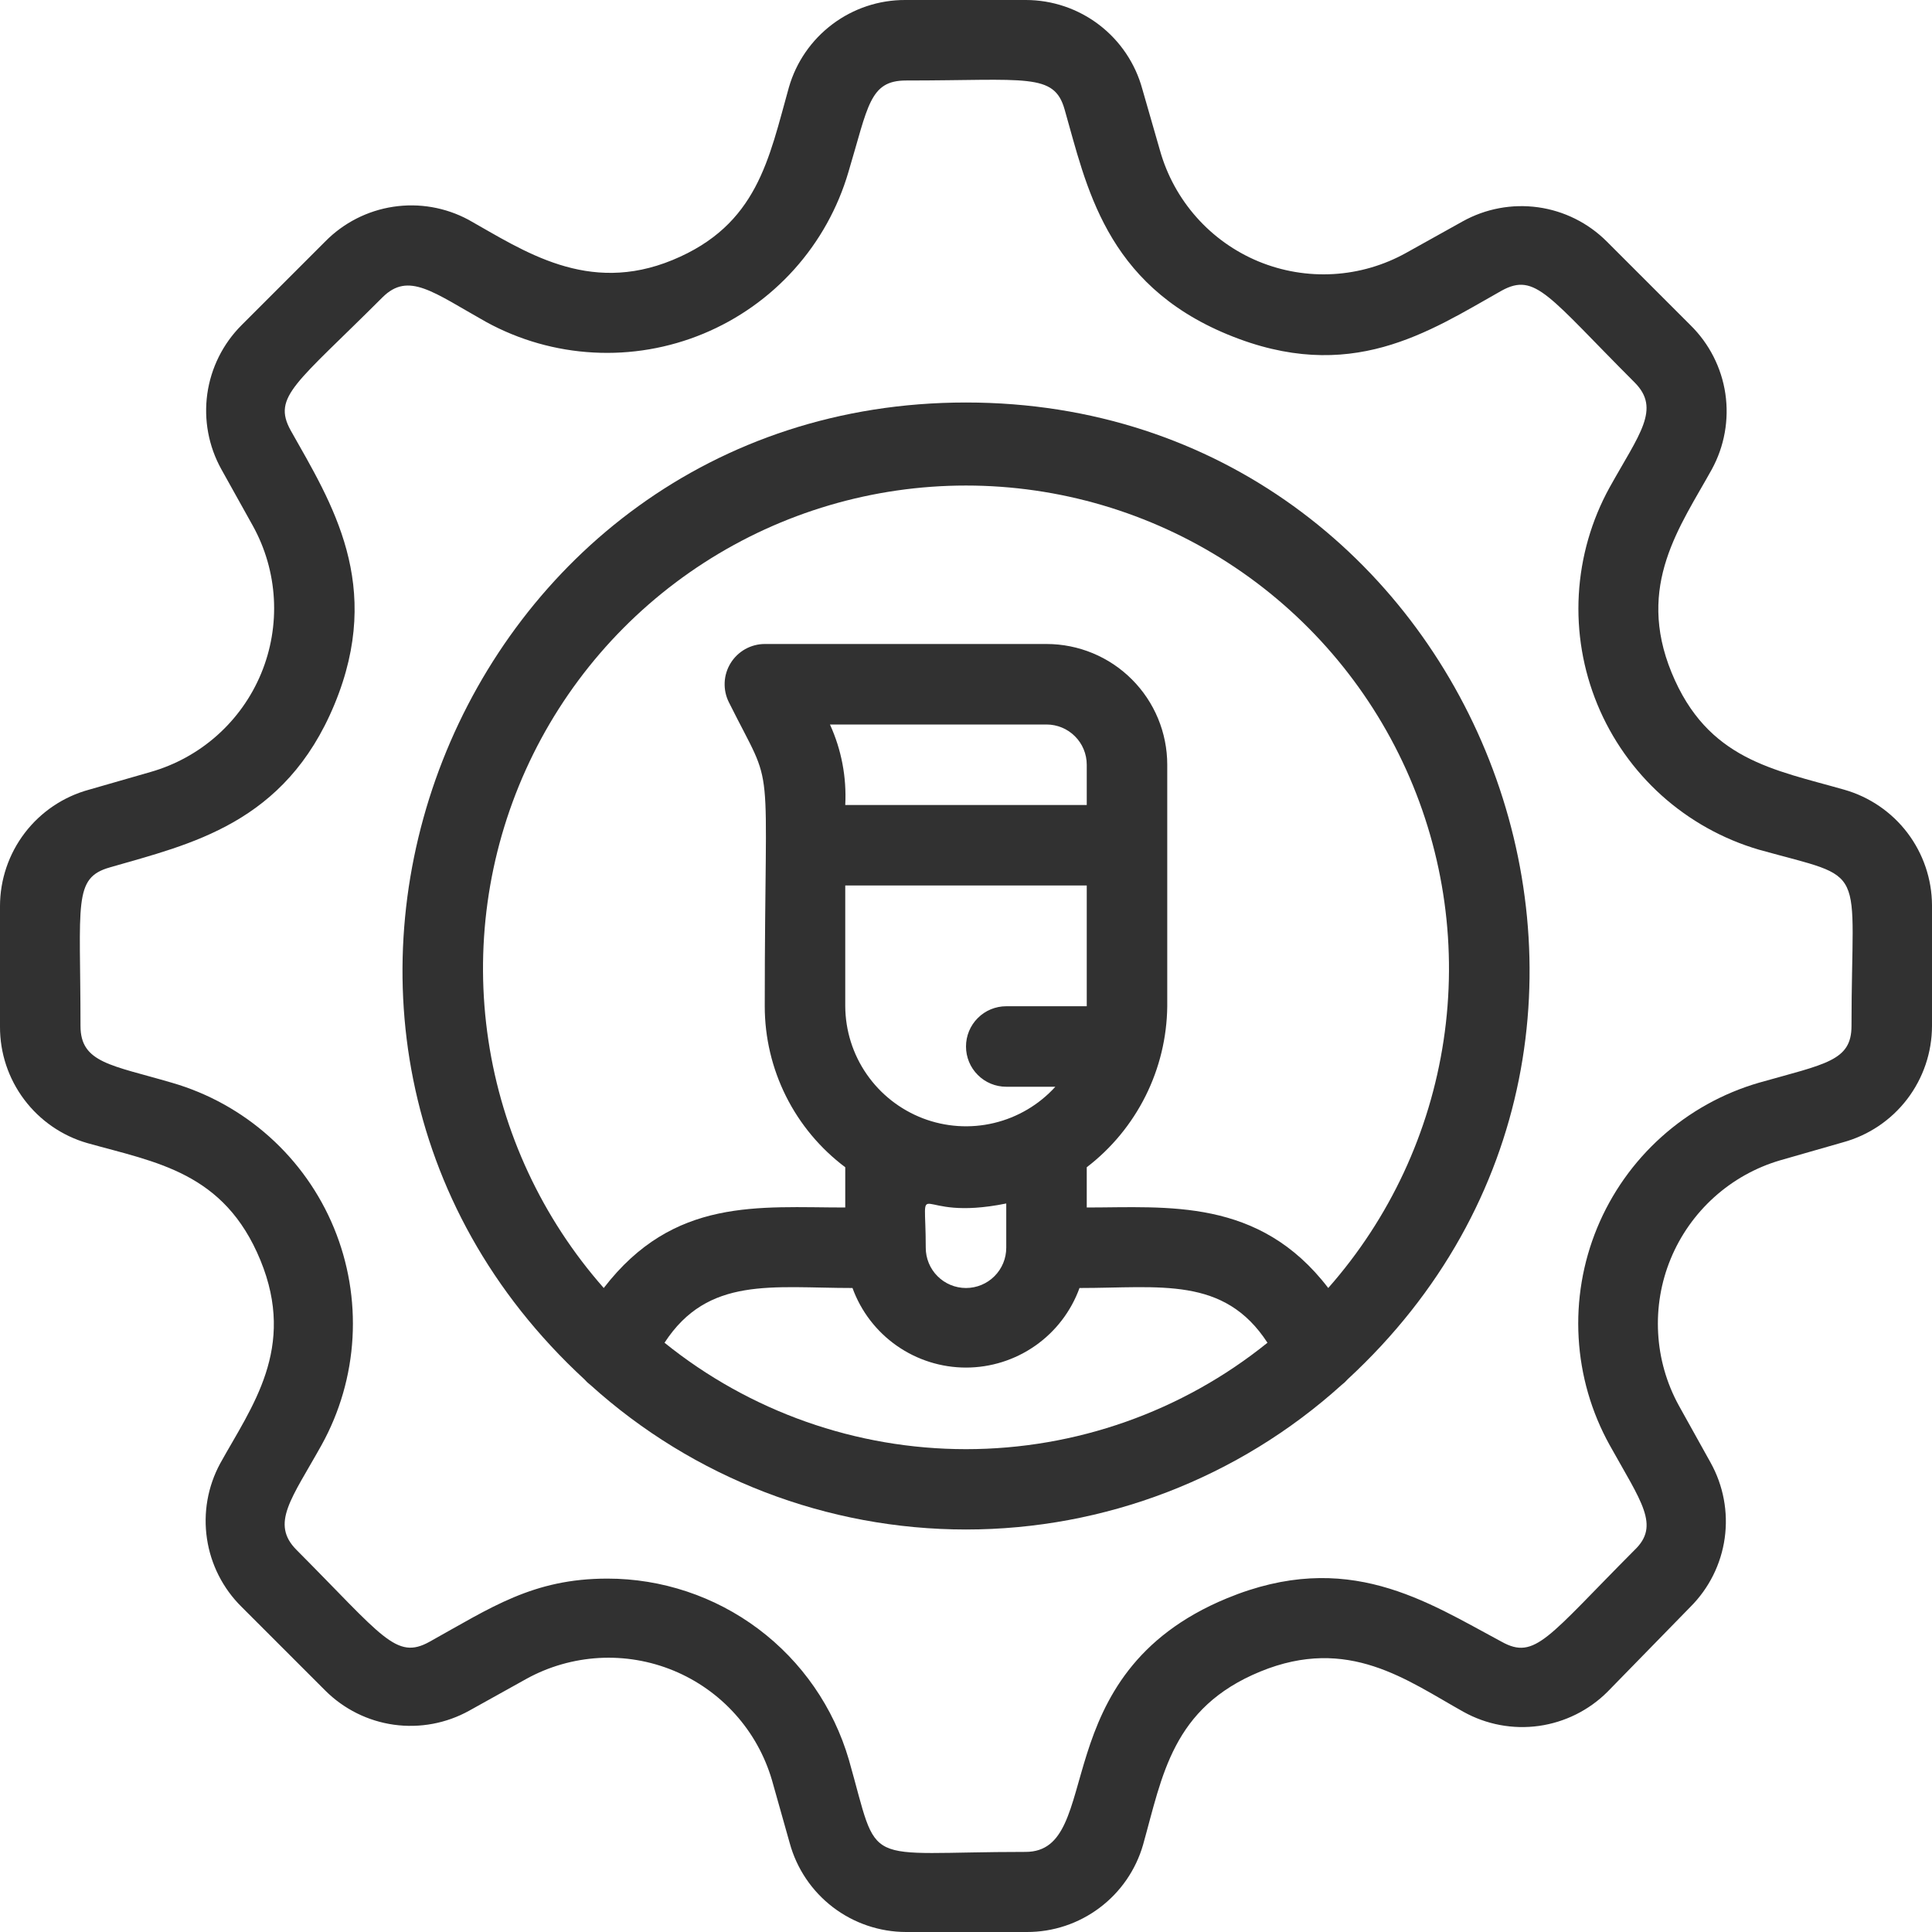
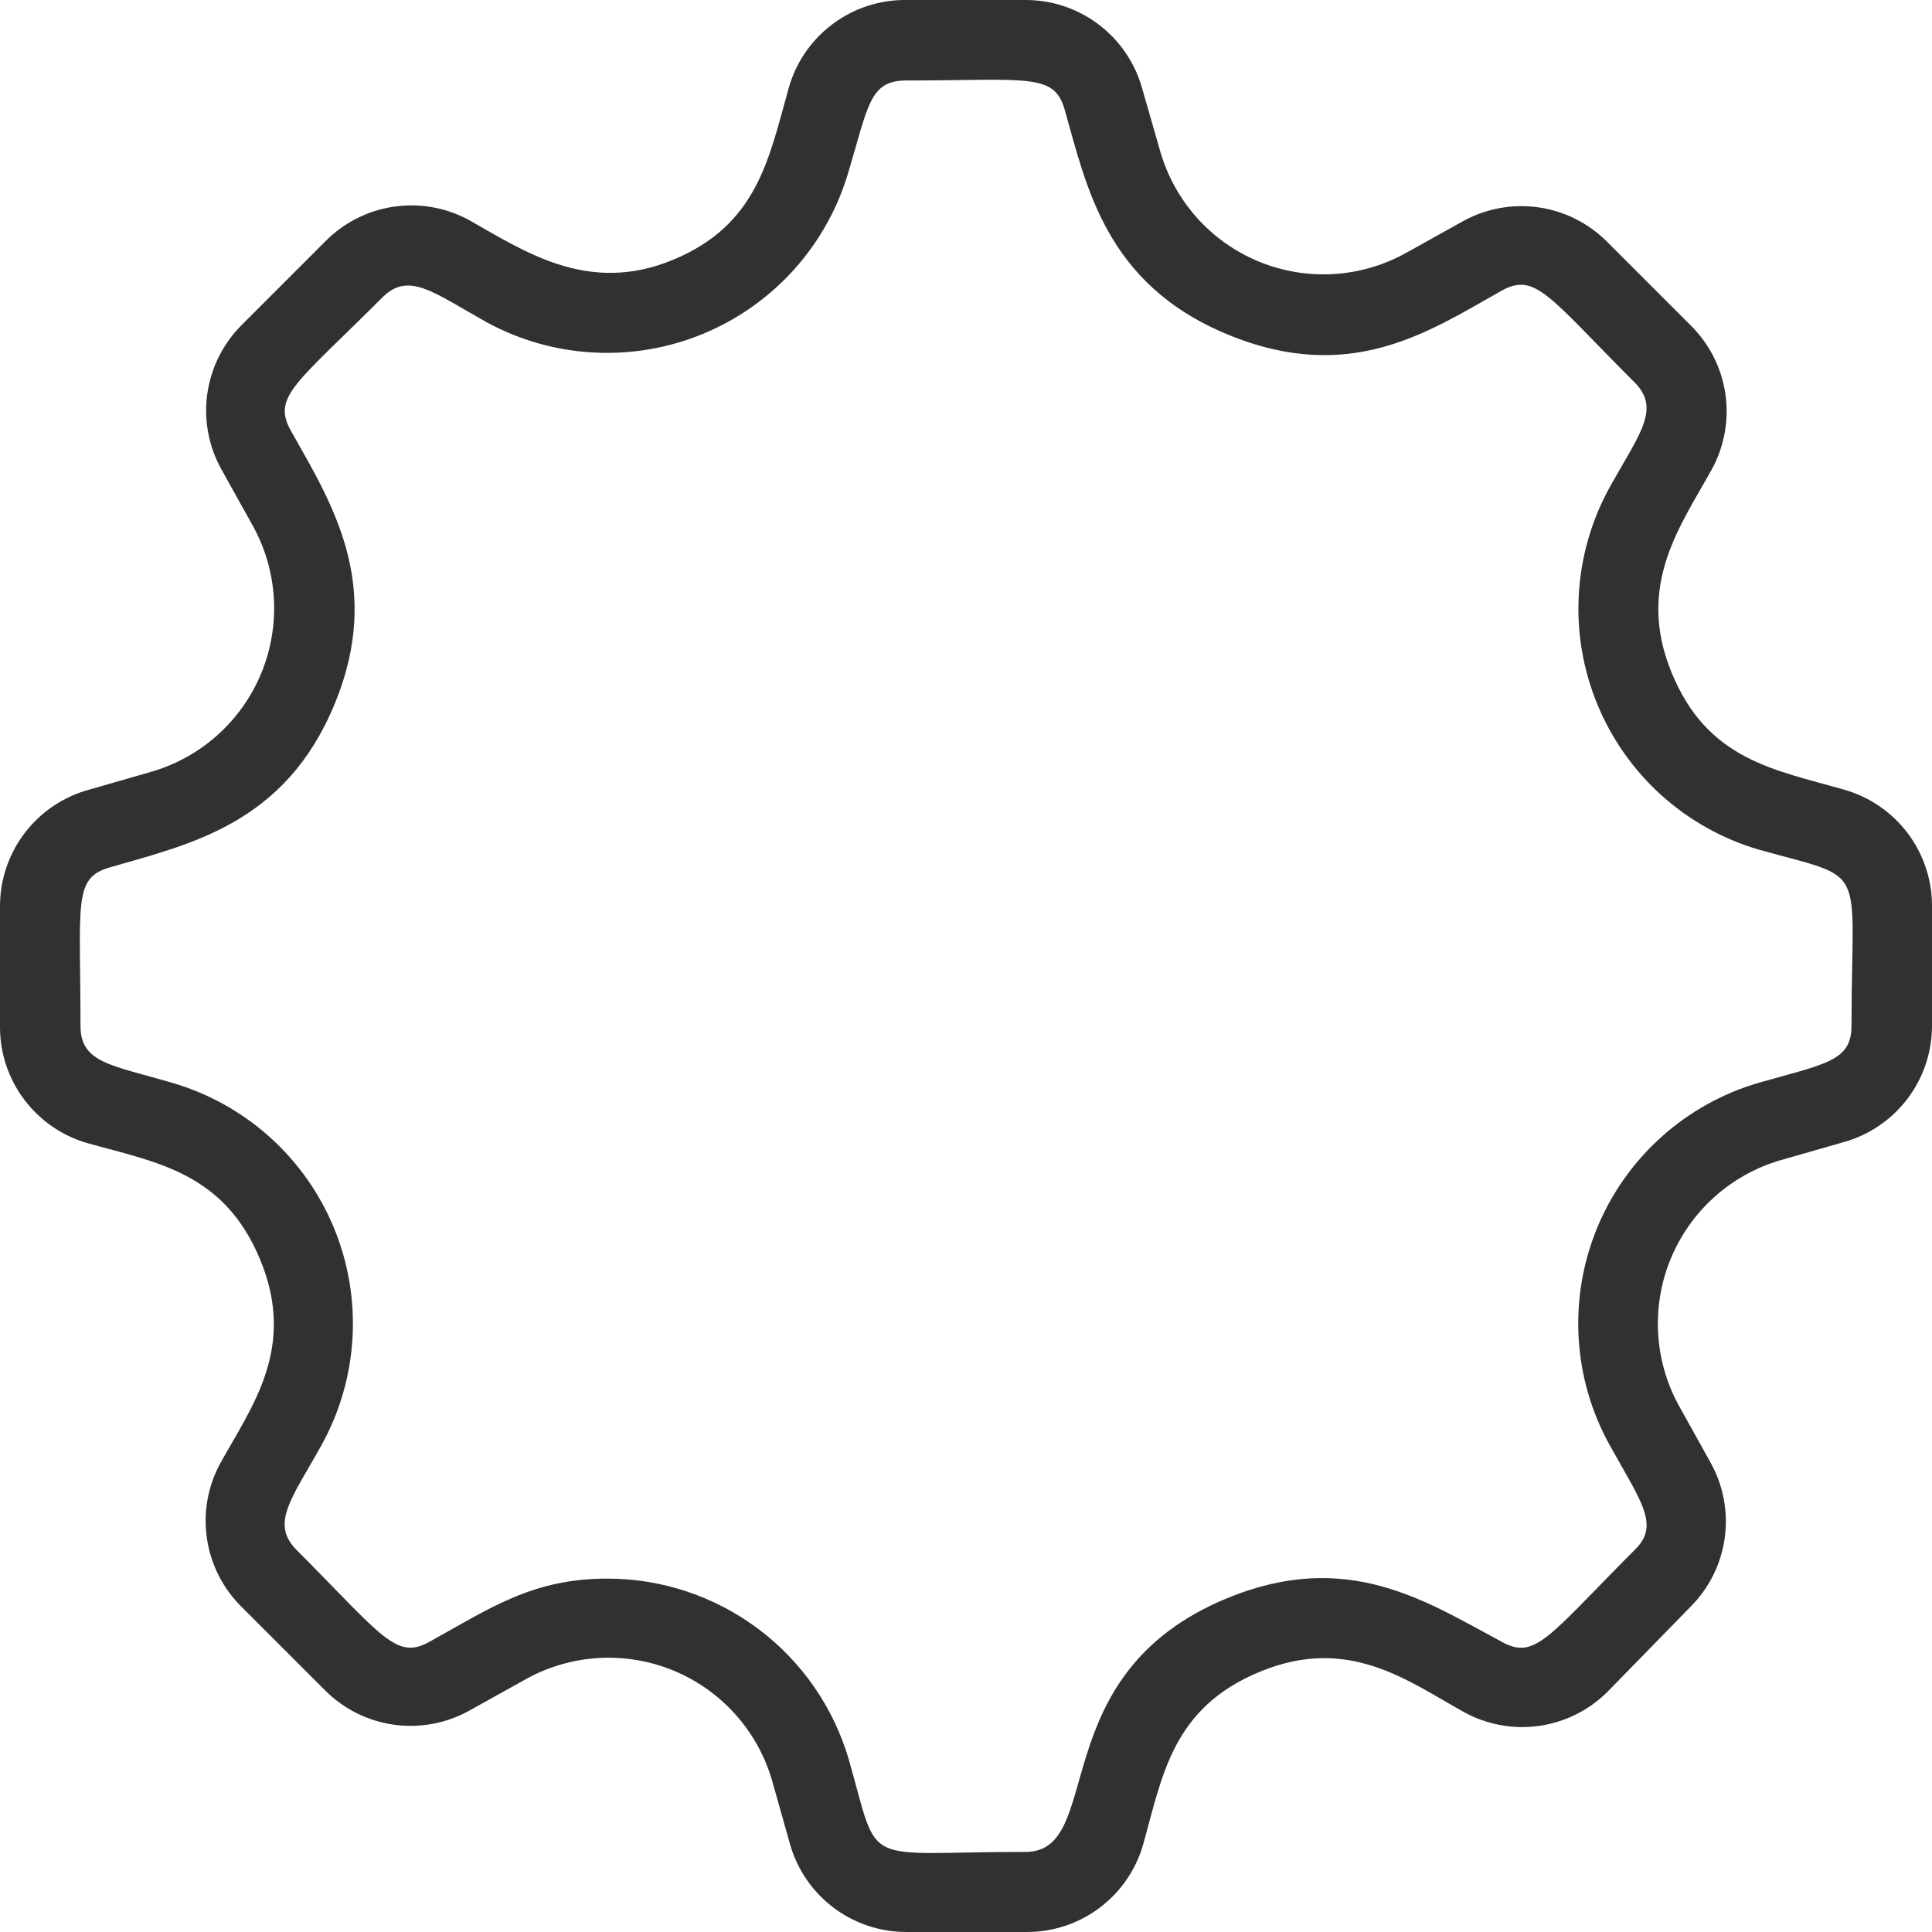
<svg xmlns="http://www.w3.org/2000/svg" width="48" height="48" viewBox="0 0 48 48" fill="none">
  <g id="fi_4765571" clip-path="url(#clip0_3526_2816)">
    <g id="Customer service Gear">
      <path id="Vector" d="M45.82 19.62C44.07 19.12 42.42 18.88 41.53 16.71C40.64 14.54 41.75 13.07 42.53 11.66C42.843 11.087 42.961 10.427 42.866 9.781C42.77 9.135 42.466 8.538 42 8.08L39.92 6C39.459 5.539 38.86 5.24 38.214 5.15C37.568 5.06 36.91 5.183 36.34 5.5L34.94 6.28C34.383 6.591 33.763 6.772 33.127 6.809C32.49 6.846 31.853 6.738 31.264 6.494C30.675 6.249 30.149 5.874 29.726 5.397C29.303 4.92 28.993 4.354 28.82 3.74L28.38 2.21C28.207 1.576 27.83 1.016 27.308 0.617C26.786 0.218 26.147 0.001 25.49 8.40656e-06H22.49C21.838 -0.002 21.203 0.209 20.682 0.601C20.16 0.993 19.78 1.543 19.6 2.17C19.1 3.95 18.82 5.59 16.71 6.46C14.6 7.33 13.01 6.23 11.64 5.46C11.068 5.153 10.412 5.039 9.77 5.137C9.128 5.234 8.535 5.537 8.08 6L6 8.08C5.539 8.541 5.241 9.14 5.15 9.786C5.06 10.432 5.183 11.09 5.5 11.66L6.28 13.06C6.589 13.617 6.768 14.237 6.804 14.873C6.84 15.509 6.732 16.145 6.488 16.733C6.244 17.322 5.87 17.847 5.394 18.271C4.918 18.695 4.353 19.005 3.74 19.18L2.21 19.62C1.576 19.793 1.016 20.17 0.617 20.692C0.218 21.214 0.001 21.853 8.40656e-06 22.51V25.51C-0.002 26.162 0.209 26.797 0.601 27.318C0.993 27.84 1.543 28.22 2.17 28.4C3.88 28.88 5.57 29.12 6.47 31.31C7.37 33.5 6.25 34.95 5.47 36.36C5.161 36.931 5.046 37.586 5.142 38.228C5.237 38.87 5.539 39.464 6 39.92L8.08 42C8.541 42.461 9.14 42.76 9.786 42.85C10.432 42.94 11.09 42.817 11.66 42.5L13.08 41.71C13.635 41.404 14.252 41.228 14.884 41.192C15.517 41.157 16.149 41.264 16.735 41.506C17.32 41.748 17.844 42.118 18.267 42.59C18.691 43.061 19.002 43.622 19.18 44.23L19.62 45.79C19.793 46.424 20.17 46.984 20.692 47.383C21.214 47.782 21.853 47.999 22.51 48H25.51C26.162 48.002 26.797 47.791 27.318 47.399C27.84 47.008 28.22 46.457 28.4 45.83C28.88 44.12 29.12 42.43 31.31 41.53C33.5 40.63 34.96 41.75 36.36 42.53C36.93 42.847 37.588 42.97 38.234 42.88C38.88 42.789 39.479 42.491 39.94 42.03L42 39.92C42.461 39.459 42.76 38.86 42.85 38.214C42.94 37.568 42.817 36.91 42.5 36.34L41.71 34.92C41.406 34.366 41.23 33.751 41.196 33.12C41.161 32.489 41.267 31.859 41.508 31.275C41.749 30.691 42.118 30.168 42.587 29.745C43.056 29.322 43.614 29.009 44.22 28.83L45.79 28.38C46.424 28.207 46.984 27.83 47.383 27.308C47.782 26.786 47.999 26.147 48 25.49V22.49C47.997 21.84 47.782 21.209 47.389 20.691C46.996 20.174 46.445 19.798 45.82 19.62ZM46 25.49C46 26.36 45.36 26.43 43.7 26.9C42.802 27.161 41.975 27.621 41.279 28.246C40.583 28.87 40.037 29.643 39.68 30.508C39.324 31.372 39.167 32.306 39.221 33.239C39.274 34.173 39.537 35.082 39.99 35.9C40.78 37.32 41.25 37.9 40.61 38.51C38.45 40.68 38.14 41.25 37.31 40.79C35.44 39.79 33.48 38.47 30.48 39.71C25.88 41.61 27.48 46.01 25.48 46.01C21.33 46.01 21.87 46.46 21.09 43.72C20.711 42.422 19.922 41.281 18.84 40.47C17.758 39.659 16.442 39.22 15.09 39.22C13.24 39.22 12.2 39.94 10.67 40.79C9.84 41.25 9.51 40.66 7.37 38.51C6.71 37.85 7.25 37.23 7.99 35.9C8.443 35.081 8.705 34.171 8.758 33.237C8.811 32.303 8.653 31.369 8.296 30.505C7.939 29.64 7.391 28.867 6.694 28.243C5.997 27.619 5.169 27.16 4.27 26.9C2.77 26.46 2 26.41 2 25.49C2 22.43 1.81 21.81 2.73 21.55C4.73 20.97 7.08 20.47 8.31 17.5C9.54 14.53 8.24 12.5 7.22 10.69C6.76 9.85 7.36 9.53 9.5 7.39C10.15 6.74 10.76 7.26 12.08 8C12.9 8.449 13.81 8.708 14.744 8.758C15.677 8.809 16.61 8.649 17.474 8.291C18.337 7.933 19.11 7.386 19.734 6.69C20.358 5.994 20.818 5.167 21.08 4.27C21.57 2.64 21.6 2 22.51 2C25.51 2 26.19 1.8 26.45 2.72C26.99 4.6 27.45 7.05 30.5 8.31C33.55 9.57 35.5 8.24 37.31 7.22C38.15 6.76 38.47 7.36 40.61 9.5C41.27 10.16 40.73 10.78 39.99 12.11C39.539 12.928 39.278 13.838 39.225 14.77C39.172 15.703 39.33 16.636 39.686 17.5C40.042 18.364 40.588 19.137 41.282 19.762C41.977 20.386 42.803 20.847 43.7 21.11C46.46 21.88 46 21.38 46 25.49Z" fill="#313131" />
-       <path id="Vector_2" d="M24 10C11.34 10 5.15 25.62 14.52 34.27C14.565 34.322 14.615 34.369 14.67 34.41C17.228 36.721 20.553 38 24 38C27.447 38 30.772 36.721 33.33 34.41C33.385 34.369 33.435 34.322 33.48 34.27C42.86 25.61 36.65 10 24 10ZM16.51 33.36C17.59 31.7 19.19 32 21.18 32C21.39 32.579 21.774 33.08 22.278 33.433C22.783 33.787 23.384 33.977 24 33.977C24.616 33.977 25.217 33.787 25.722 33.433C26.226 33.08 26.61 32.579 26.82 32C28.82 32 30.41 31.7 31.49 33.36C29.369 35.071 26.725 36.004 24 36.004C21.275 36.004 18.631 35.071 16.51 33.36ZM20.62 18H26C26.265 18 26.52 18.105 26.707 18.293C26.895 18.48 27 18.735 27 19V20H21C21.036 19.312 20.906 18.626 20.62 18ZM27 22V25H25C24.735 25 24.48 25.105 24.293 25.293C24.105 25.48 24 25.735 24 26C24 26.265 24.105 26.52 24.293 26.707C24.48 26.895 24.735 27 25 27H26.22C25.814 27.447 25.282 27.761 24.694 27.901C24.107 28.041 23.491 28 22.927 27.784C22.363 27.567 21.877 27.186 21.533 26.689C21.189 26.193 21.004 25.604 21 25V22H27ZM25 29.9V31C25 31.265 24.895 31.52 24.707 31.707C24.52 31.895 24.265 32 24 32C23.735 32 23.48 31.895 23.293 31.707C23.105 31.52 23 31.265 23 31C23 29.08 22.64 30.38 25 29.9ZM33 32C31.28 29.75 29 30 27 30V29C27.615 28.529 28.114 27.923 28.461 27.23C28.807 26.537 28.992 25.775 29 25V19C29 18.204 28.684 17.441 28.121 16.879C27.559 16.316 26.796 16 26 16H19C18.829 16 18.662 16.045 18.513 16.128C18.365 16.212 18.24 16.332 18.151 16.477C18.062 16.622 18.011 16.788 18.004 16.958C17.997 17.128 18.033 17.298 18.11 17.45C19.28 19.8 19 18.45 19 25C19 25.776 19.181 26.542 19.528 27.236C19.875 27.93 20.379 28.534 21 29V30C18.85 30 16.74 29.74 15 32C13.473 30.268 12.477 28.132 12.134 25.848C11.79 23.565 12.113 21.23 13.063 19.125C14.013 17.021 15.55 15.235 17.49 13.982C19.43 12.729 21.691 12.063 24 12.063C26.309 12.063 28.57 12.729 30.51 13.982C32.45 15.235 33.987 17.021 34.937 19.125C35.887 21.23 36.21 23.565 35.866 25.848C35.523 28.132 34.528 30.268 33 32Z" fill="#313131" />
    </g>
  </g>
  <defs>
    <clipPath id="clip0_3526_2816">
      <rect width="48" height="48" fill="white" />
    </clipPath>
  </defs>
</svg>